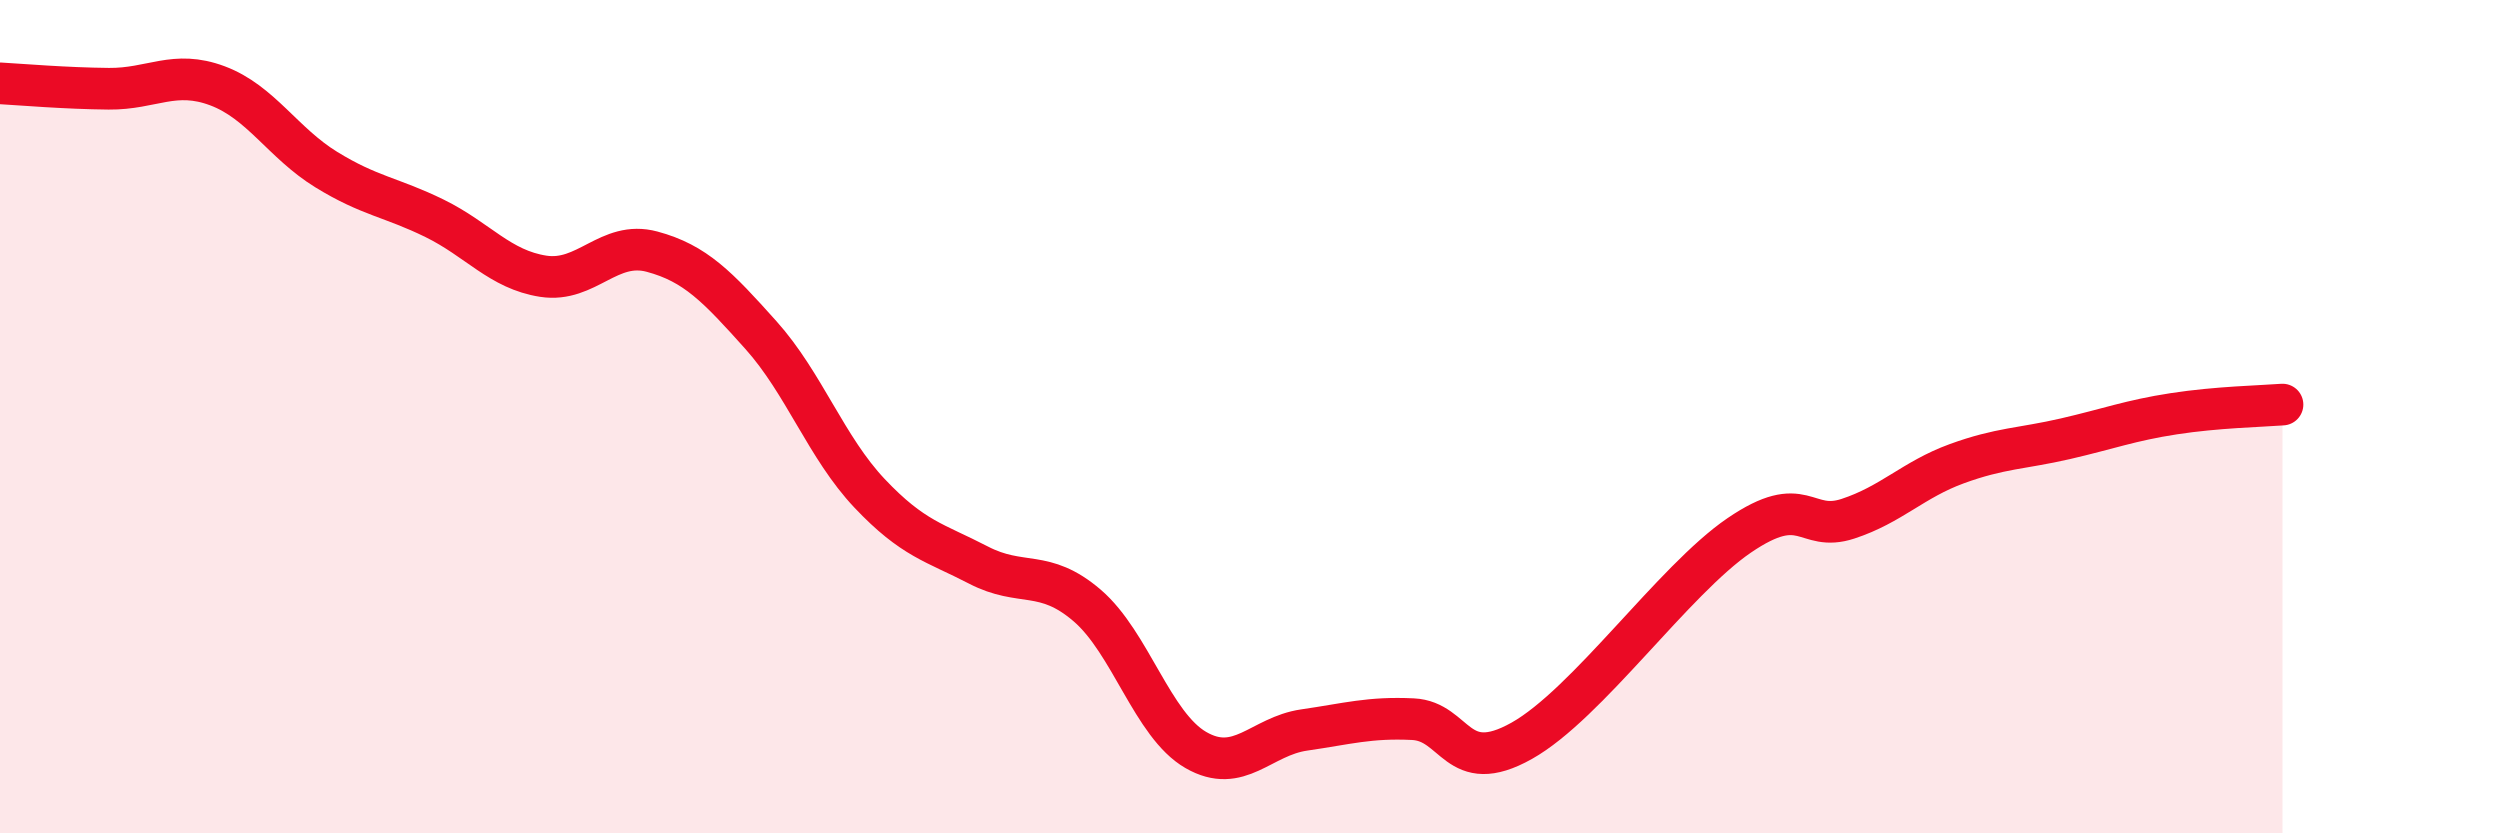
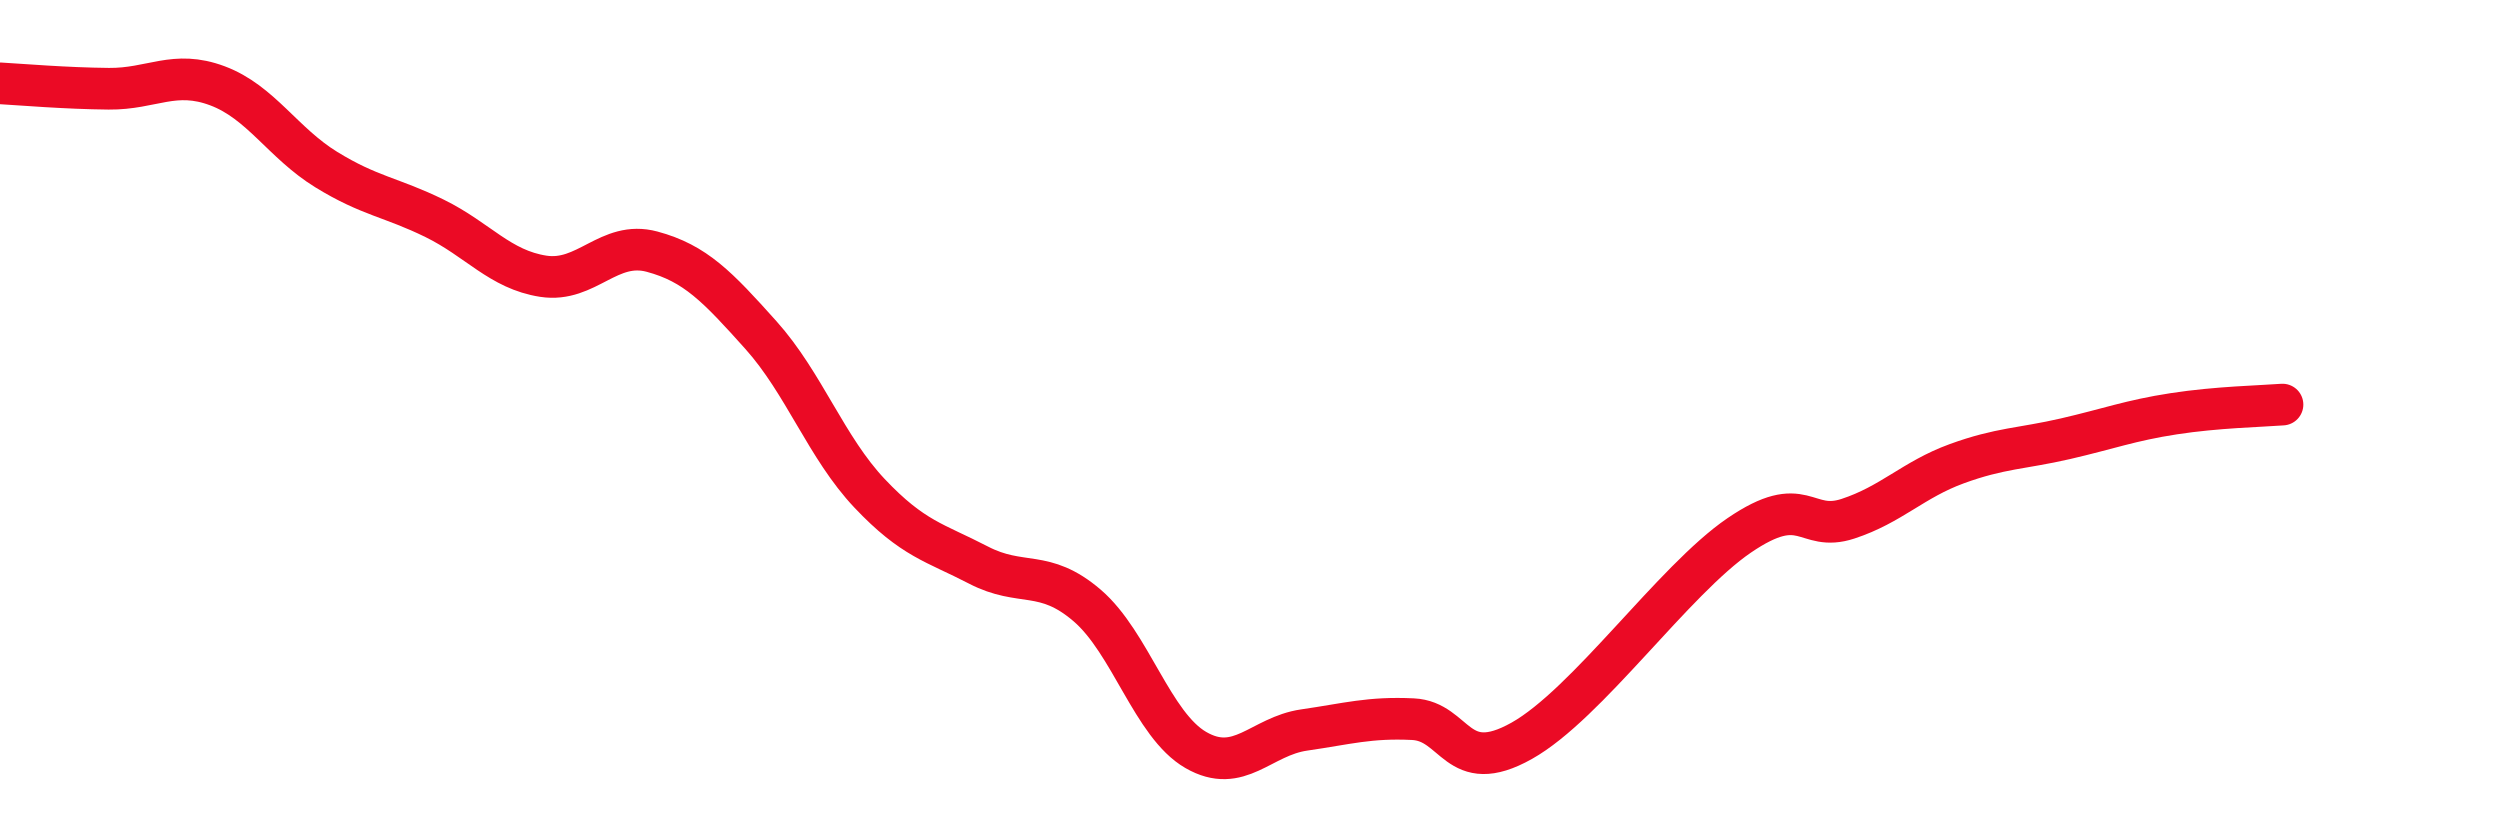
<svg xmlns="http://www.w3.org/2000/svg" width="60" height="20" viewBox="0 0 60 20">
-   <path d="M 0,2 C 0.52,2.03 1.57,2.12 2.61,2.13 C 3.65,2.14 4.18,1.67 5.22,2.06 C 6.26,2.45 6.79,3.43 7.83,4.07 C 8.87,4.71 9.39,4.73 10.43,5.24 C 11.47,5.75 12,6.47 13.04,6.63 C 14.08,6.79 14.61,5.76 15.65,6.04 C 16.69,6.32 17.22,6.88 18.26,8.04 C 19.3,9.2 19.83,10.74 20.87,11.84 C 21.91,12.94 22.44,13.02 23.48,13.56 C 24.52,14.1 25.05,13.64 26.09,14.53 C 27.13,15.42 27.66,17.4 28.7,18 C 29.74,18.6 30.26,17.67 31.3,17.52 C 32.34,17.37 32.87,17.21 33.91,17.26 C 34.95,17.31 34.95,18.66 36.52,17.78 C 38.09,16.9 40.17,13.92 41.74,12.85 C 43.31,11.78 43.31,12.79 44.35,12.45 C 45.39,12.11 45.92,11.51 46.96,11.13 C 48,10.75 48.53,10.77 49.57,10.53 C 50.61,10.29 51.13,10.09 52.17,9.93 C 53.21,9.77 54.26,9.75 54.78,9.71L54.78 20L0 20Z" fill="#EB0A25" opacity="0.1" stroke-linecap="round" stroke-linejoin="round" />
  <path d="M 0,2 C 0.52,2.03 1.57,2.12 2.61,2.13 C 3.65,2.14 4.18,1.67 5.22,2.06 C 6.26,2.45 6.79,3.43 7.83,4.07 C 8.87,4.71 9.39,4.73 10.43,5.24 C 11.47,5.75 12,6.47 13.04,6.63 C 14.08,6.79 14.61,5.76 15.65,6.04 C 16.69,6.32 17.22,6.88 18.26,8.04 C 19.3,9.2 19.83,10.74 20.87,11.84 C 21.91,12.94 22.44,13.02 23.48,13.56 C 24.52,14.1 25.05,13.64 26.09,14.53 C 27.13,15.42 27.66,17.4 28.7,18 C 29.74,18.6 30.26,17.67 31.3,17.52 C 32.34,17.37 32.87,17.21 33.91,17.26 C 34.95,17.31 34.95,18.66 36.52,17.78 C 38.09,16.9 40.17,13.92 41.74,12.85 C 43.31,11.78 43.31,12.79 44.35,12.45 C 45.39,12.11 45.92,11.51 46.96,11.13 C 48,10.75 48.53,10.77 49.57,10.53 C 50.61,10.29 51.13,10.09 52.17,9.93 C 53.21,9.77 54.26,9.75 54.78,9.71" stroke="#EB0A25" stroke-width="1" fill="none" stroke-linecap="round" stroke-linejoin="round" />
</svg>